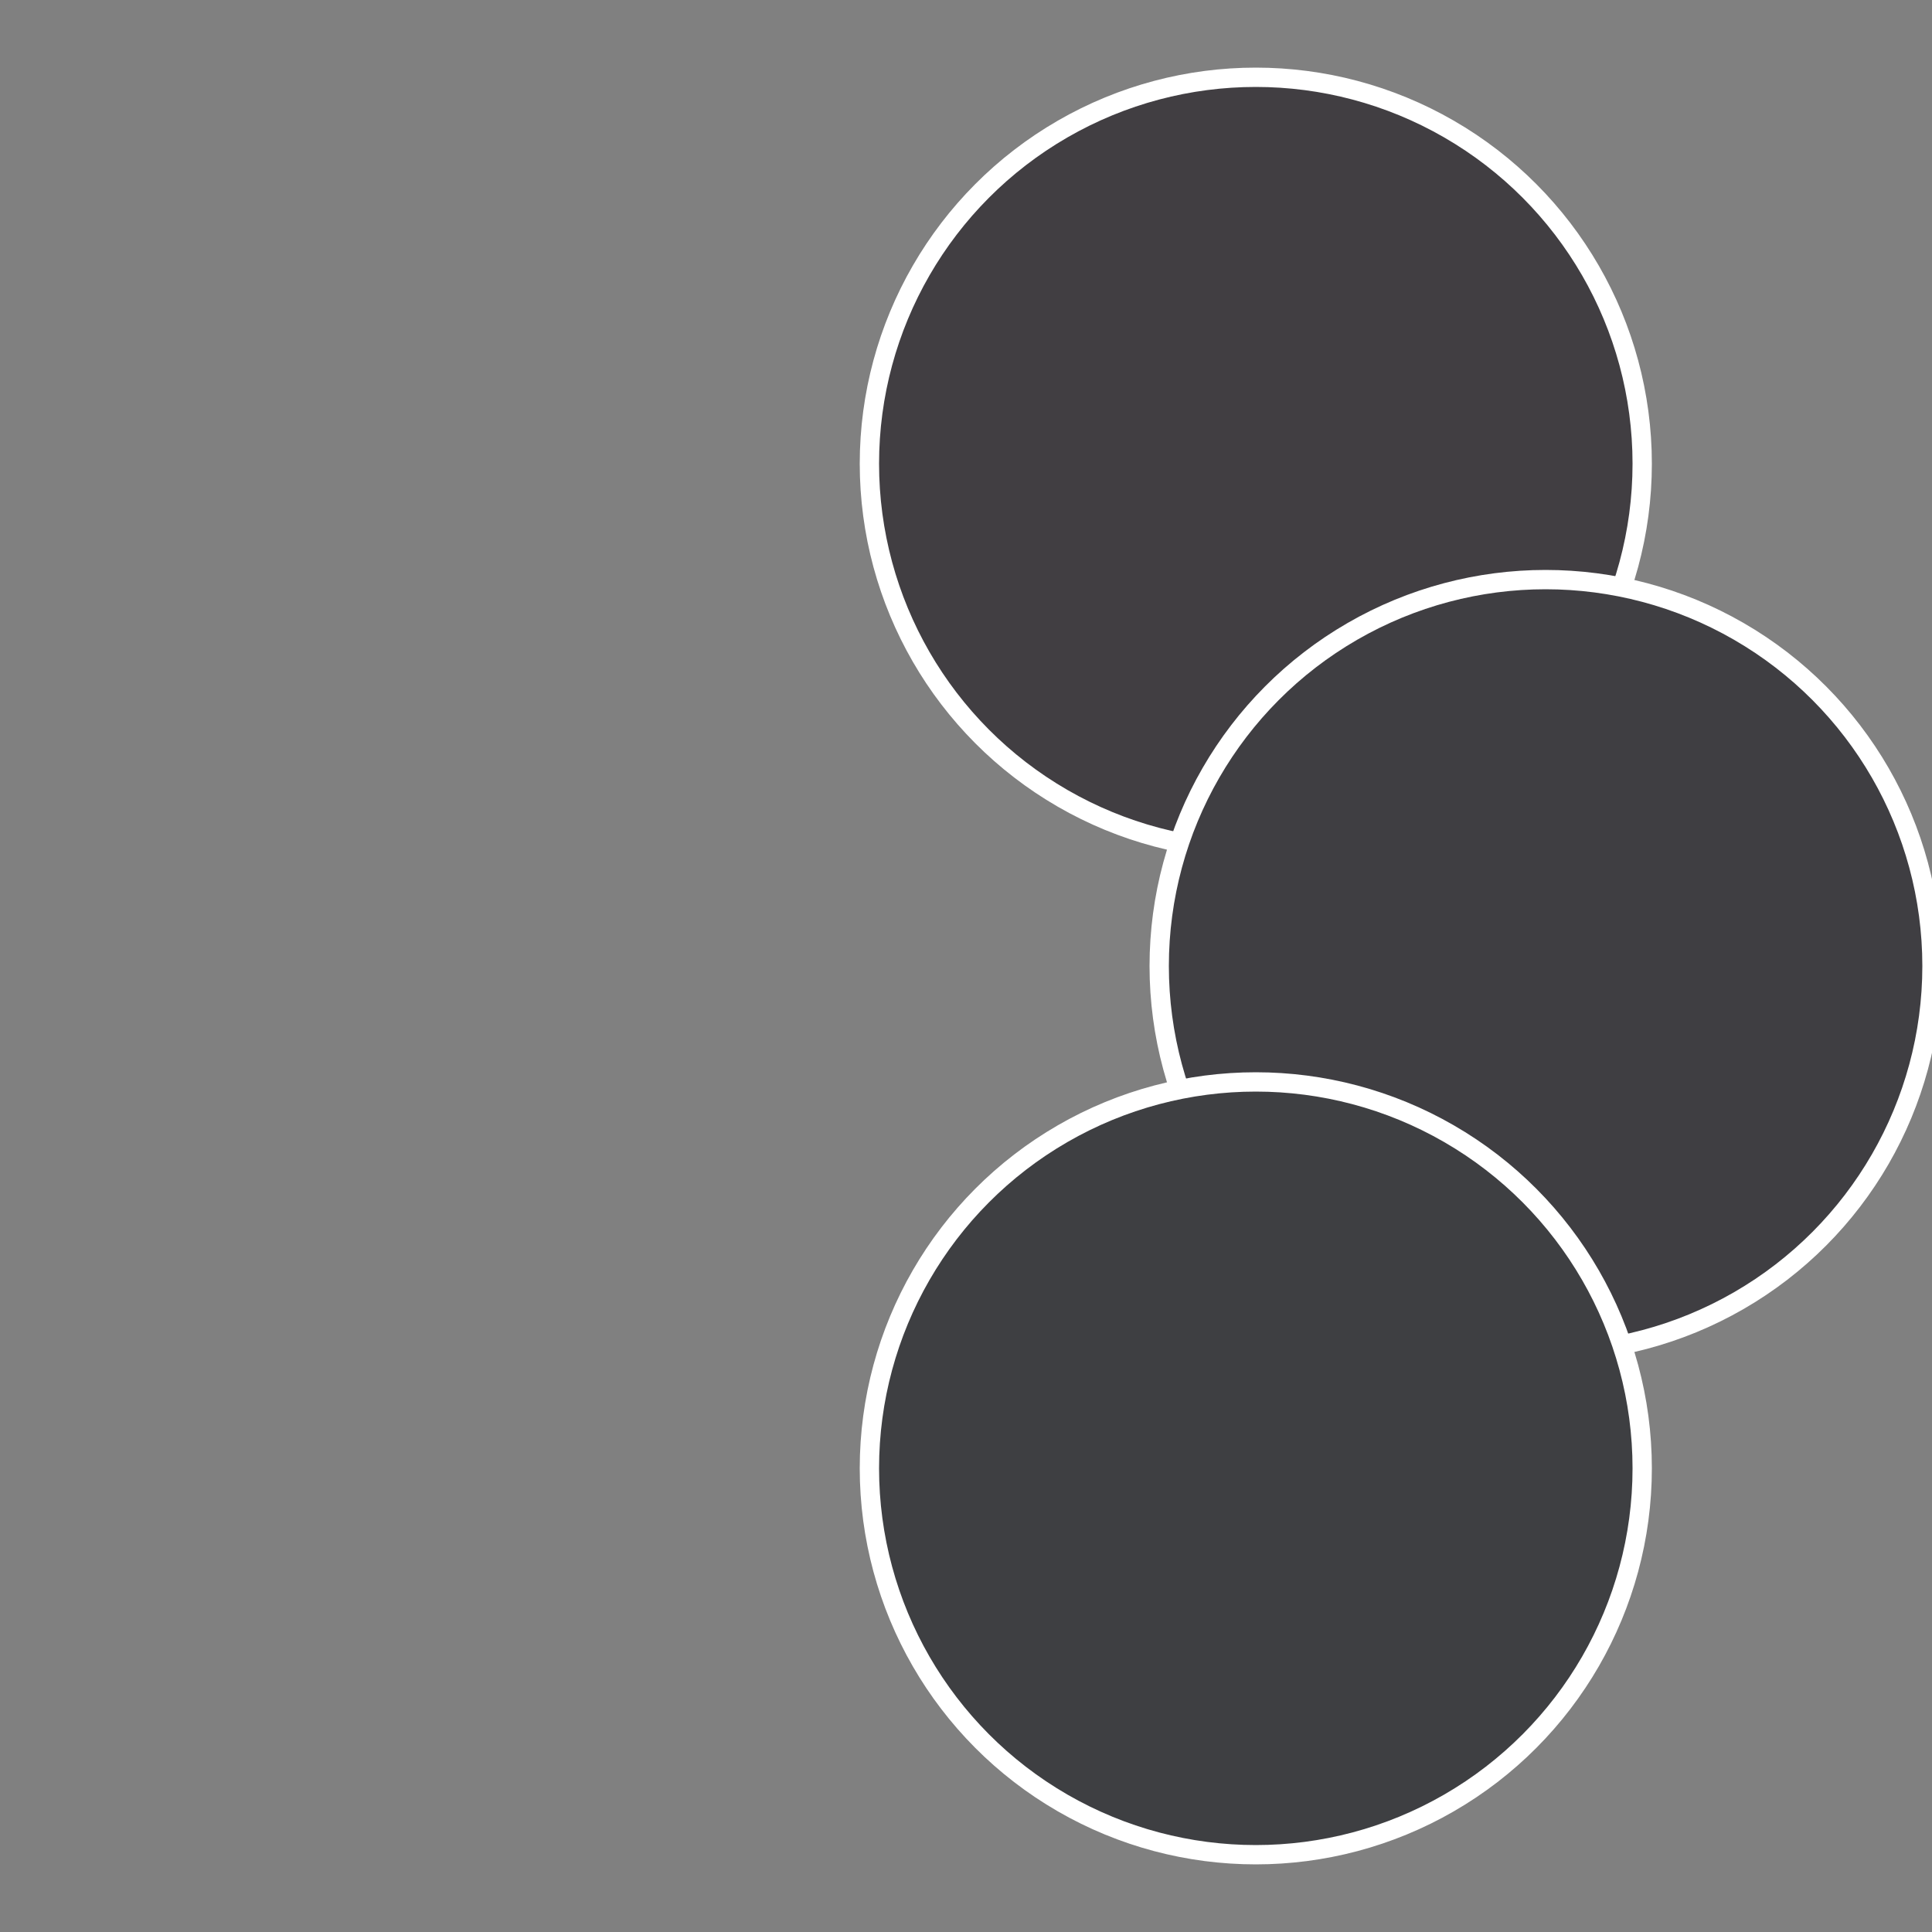
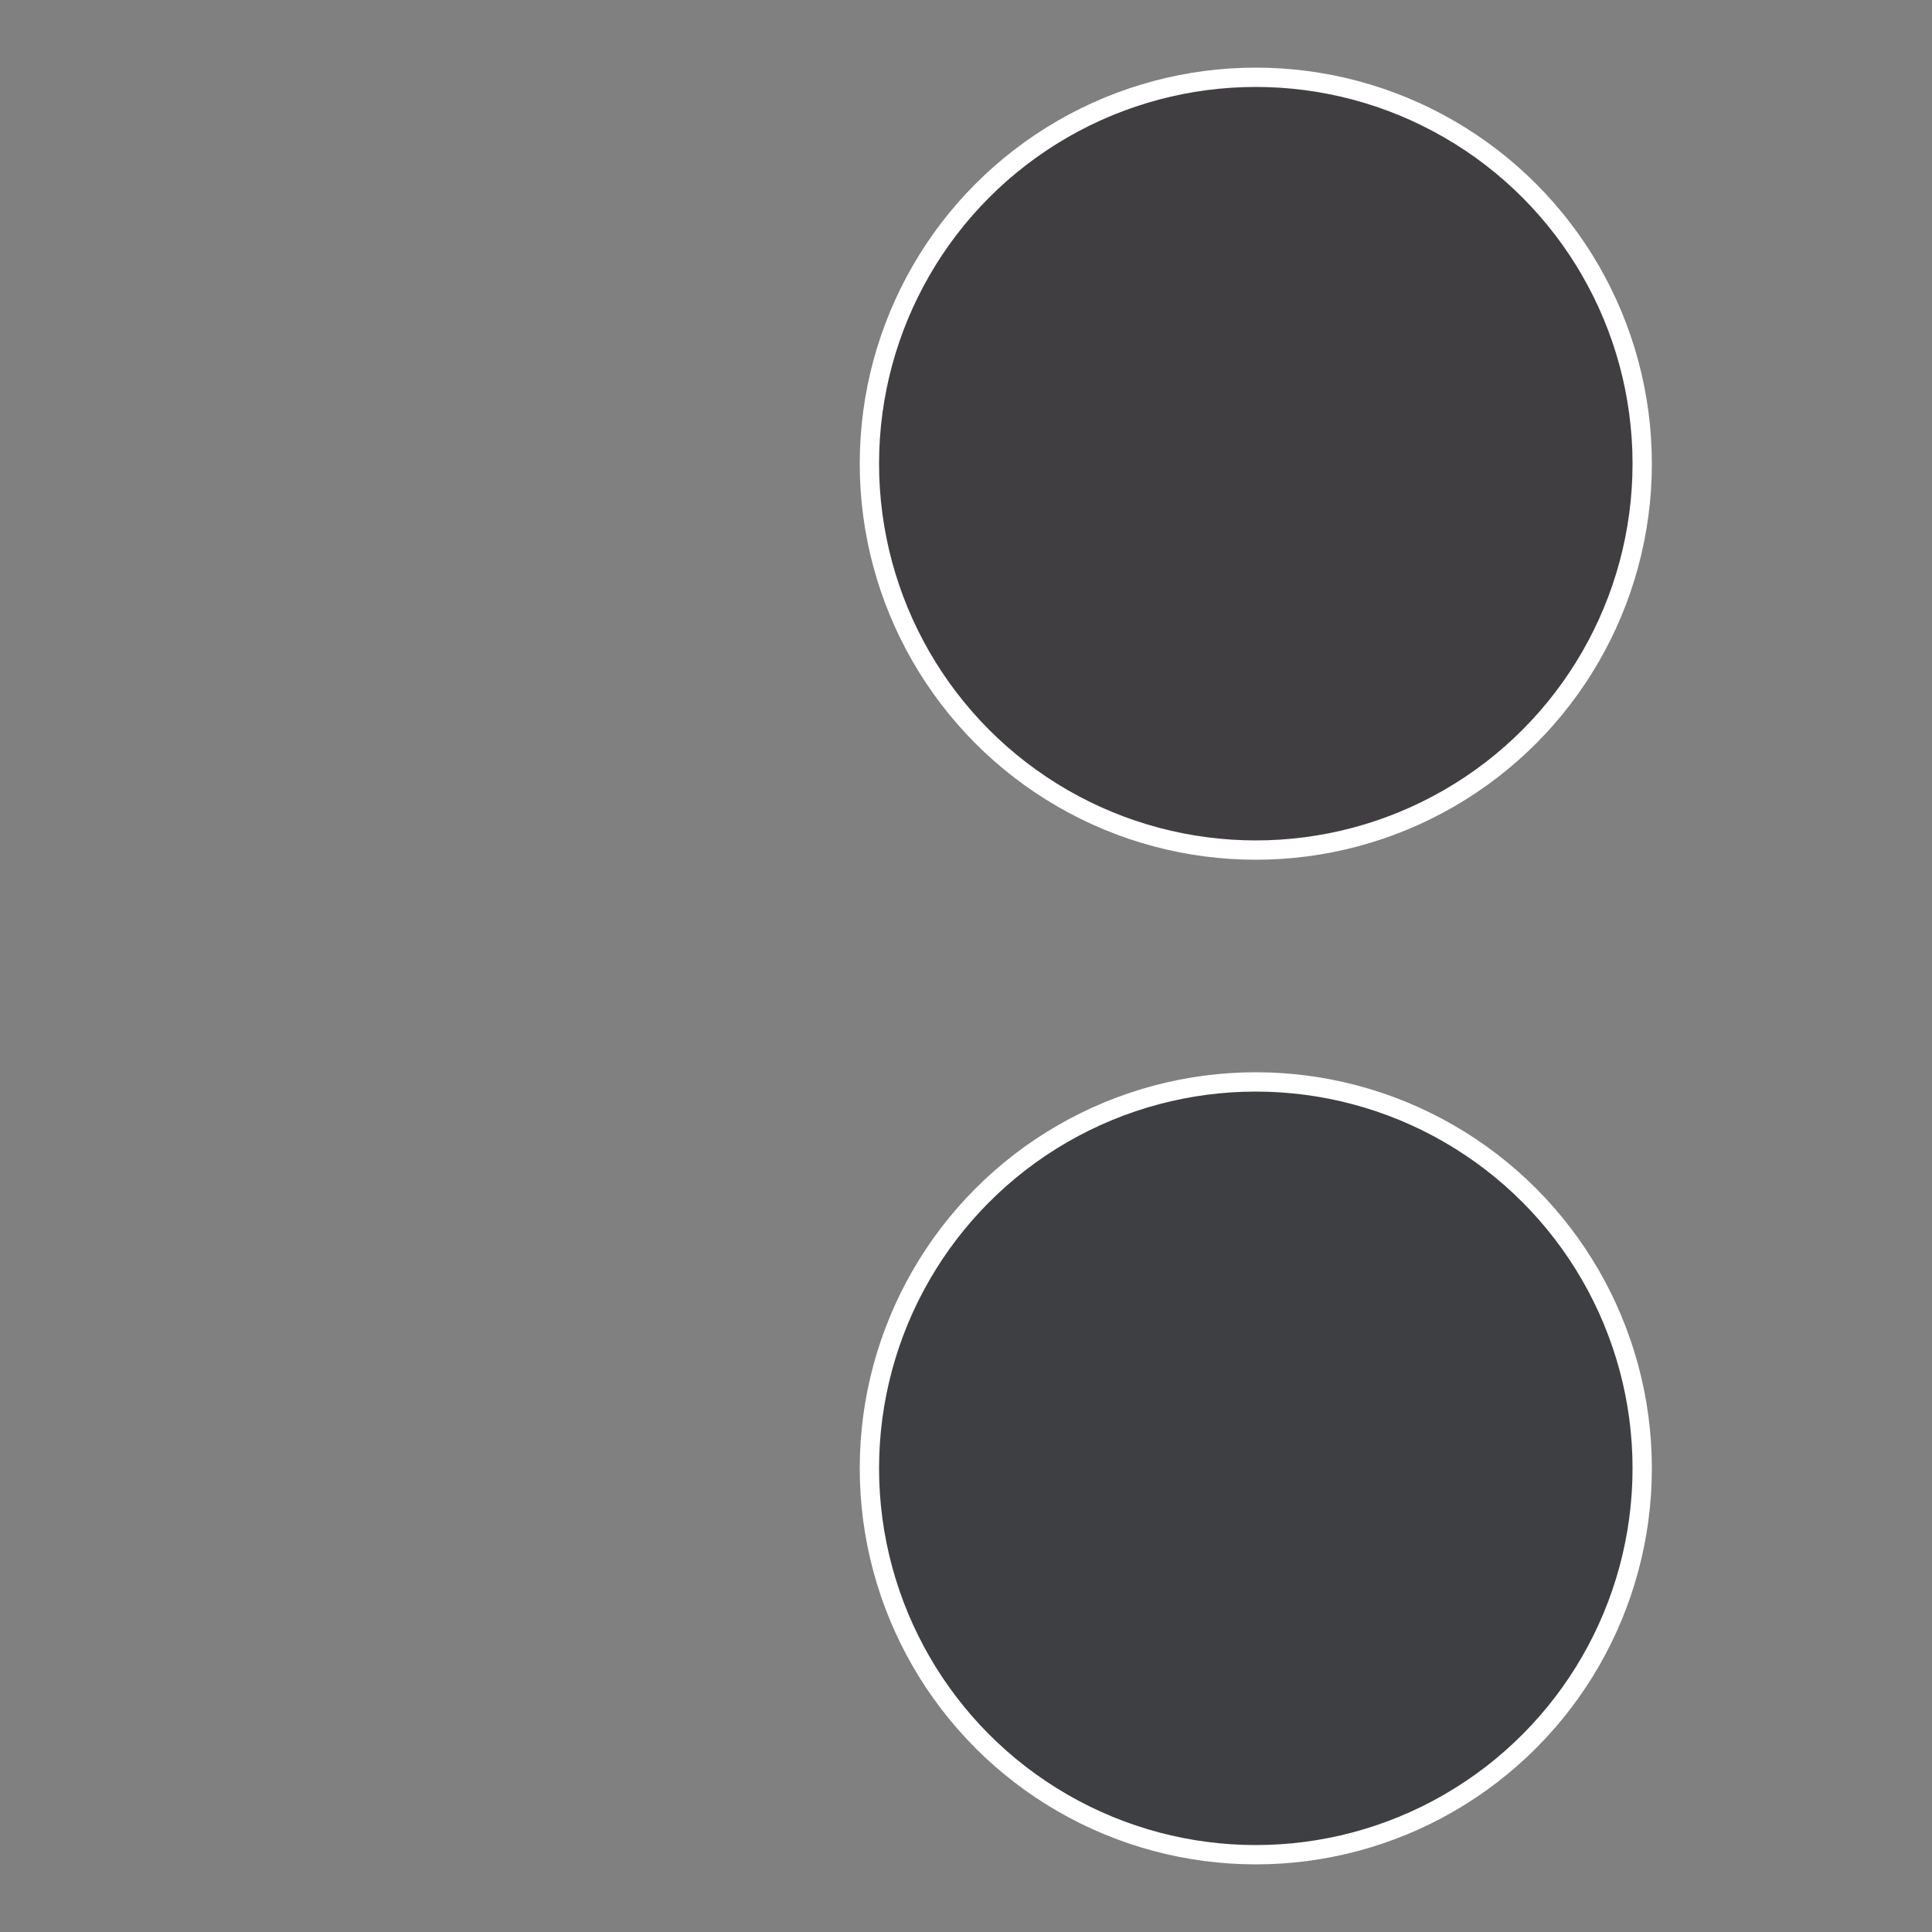
<svg xmlns="http://www.w3.org/2000/svg" width="500" height="500" viewBox="-1 -1 2 2">
  <rect x="-1" y="-1" width="2" height="2" fill="#808080" stroke="none" />
  <circle cx="0.3" cy="-0.52" r="0.4" fill="#413e42" stroke="#fff" stroke-width="1%" />
-   <circle cx="0.6" cy="0" r="0.4" fill="#3f3e42" stroke="#fff" stroke-width="1%" />
  <circle cx="0.3" cy="0.52" r="0.4" fill="#3e3f42" stroke="#fff" stroke-width="1%" />
</svg>